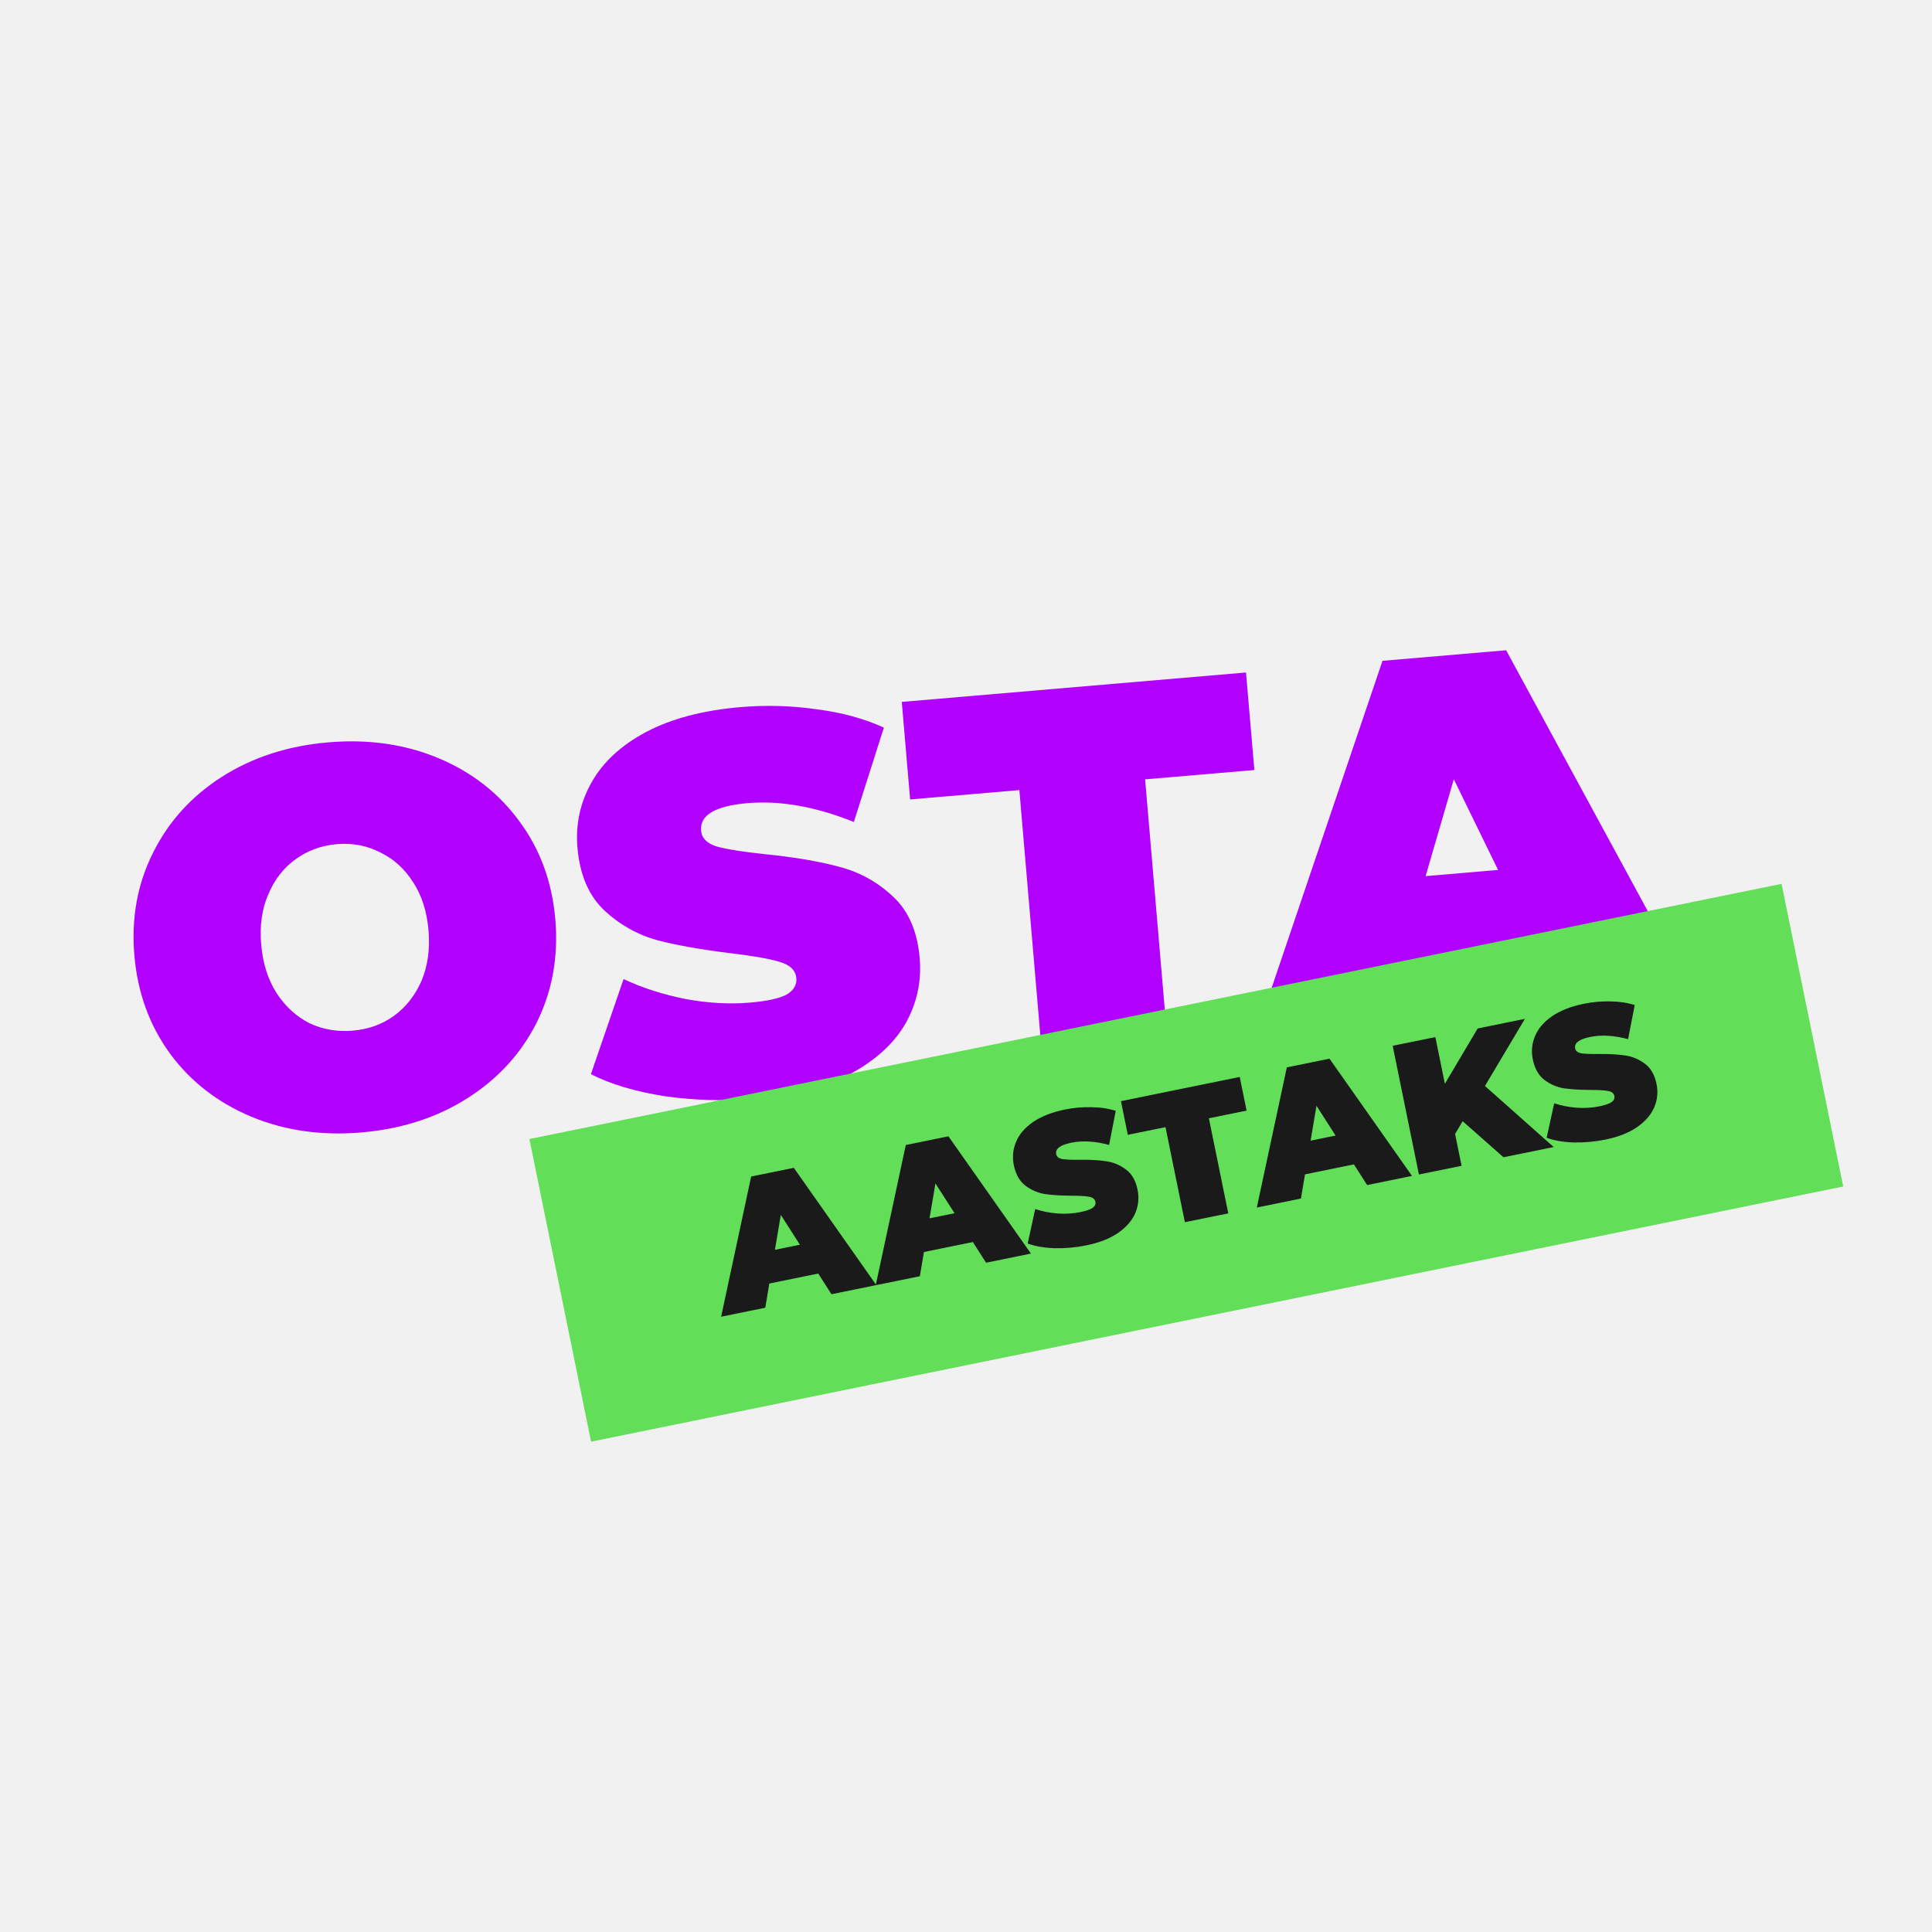
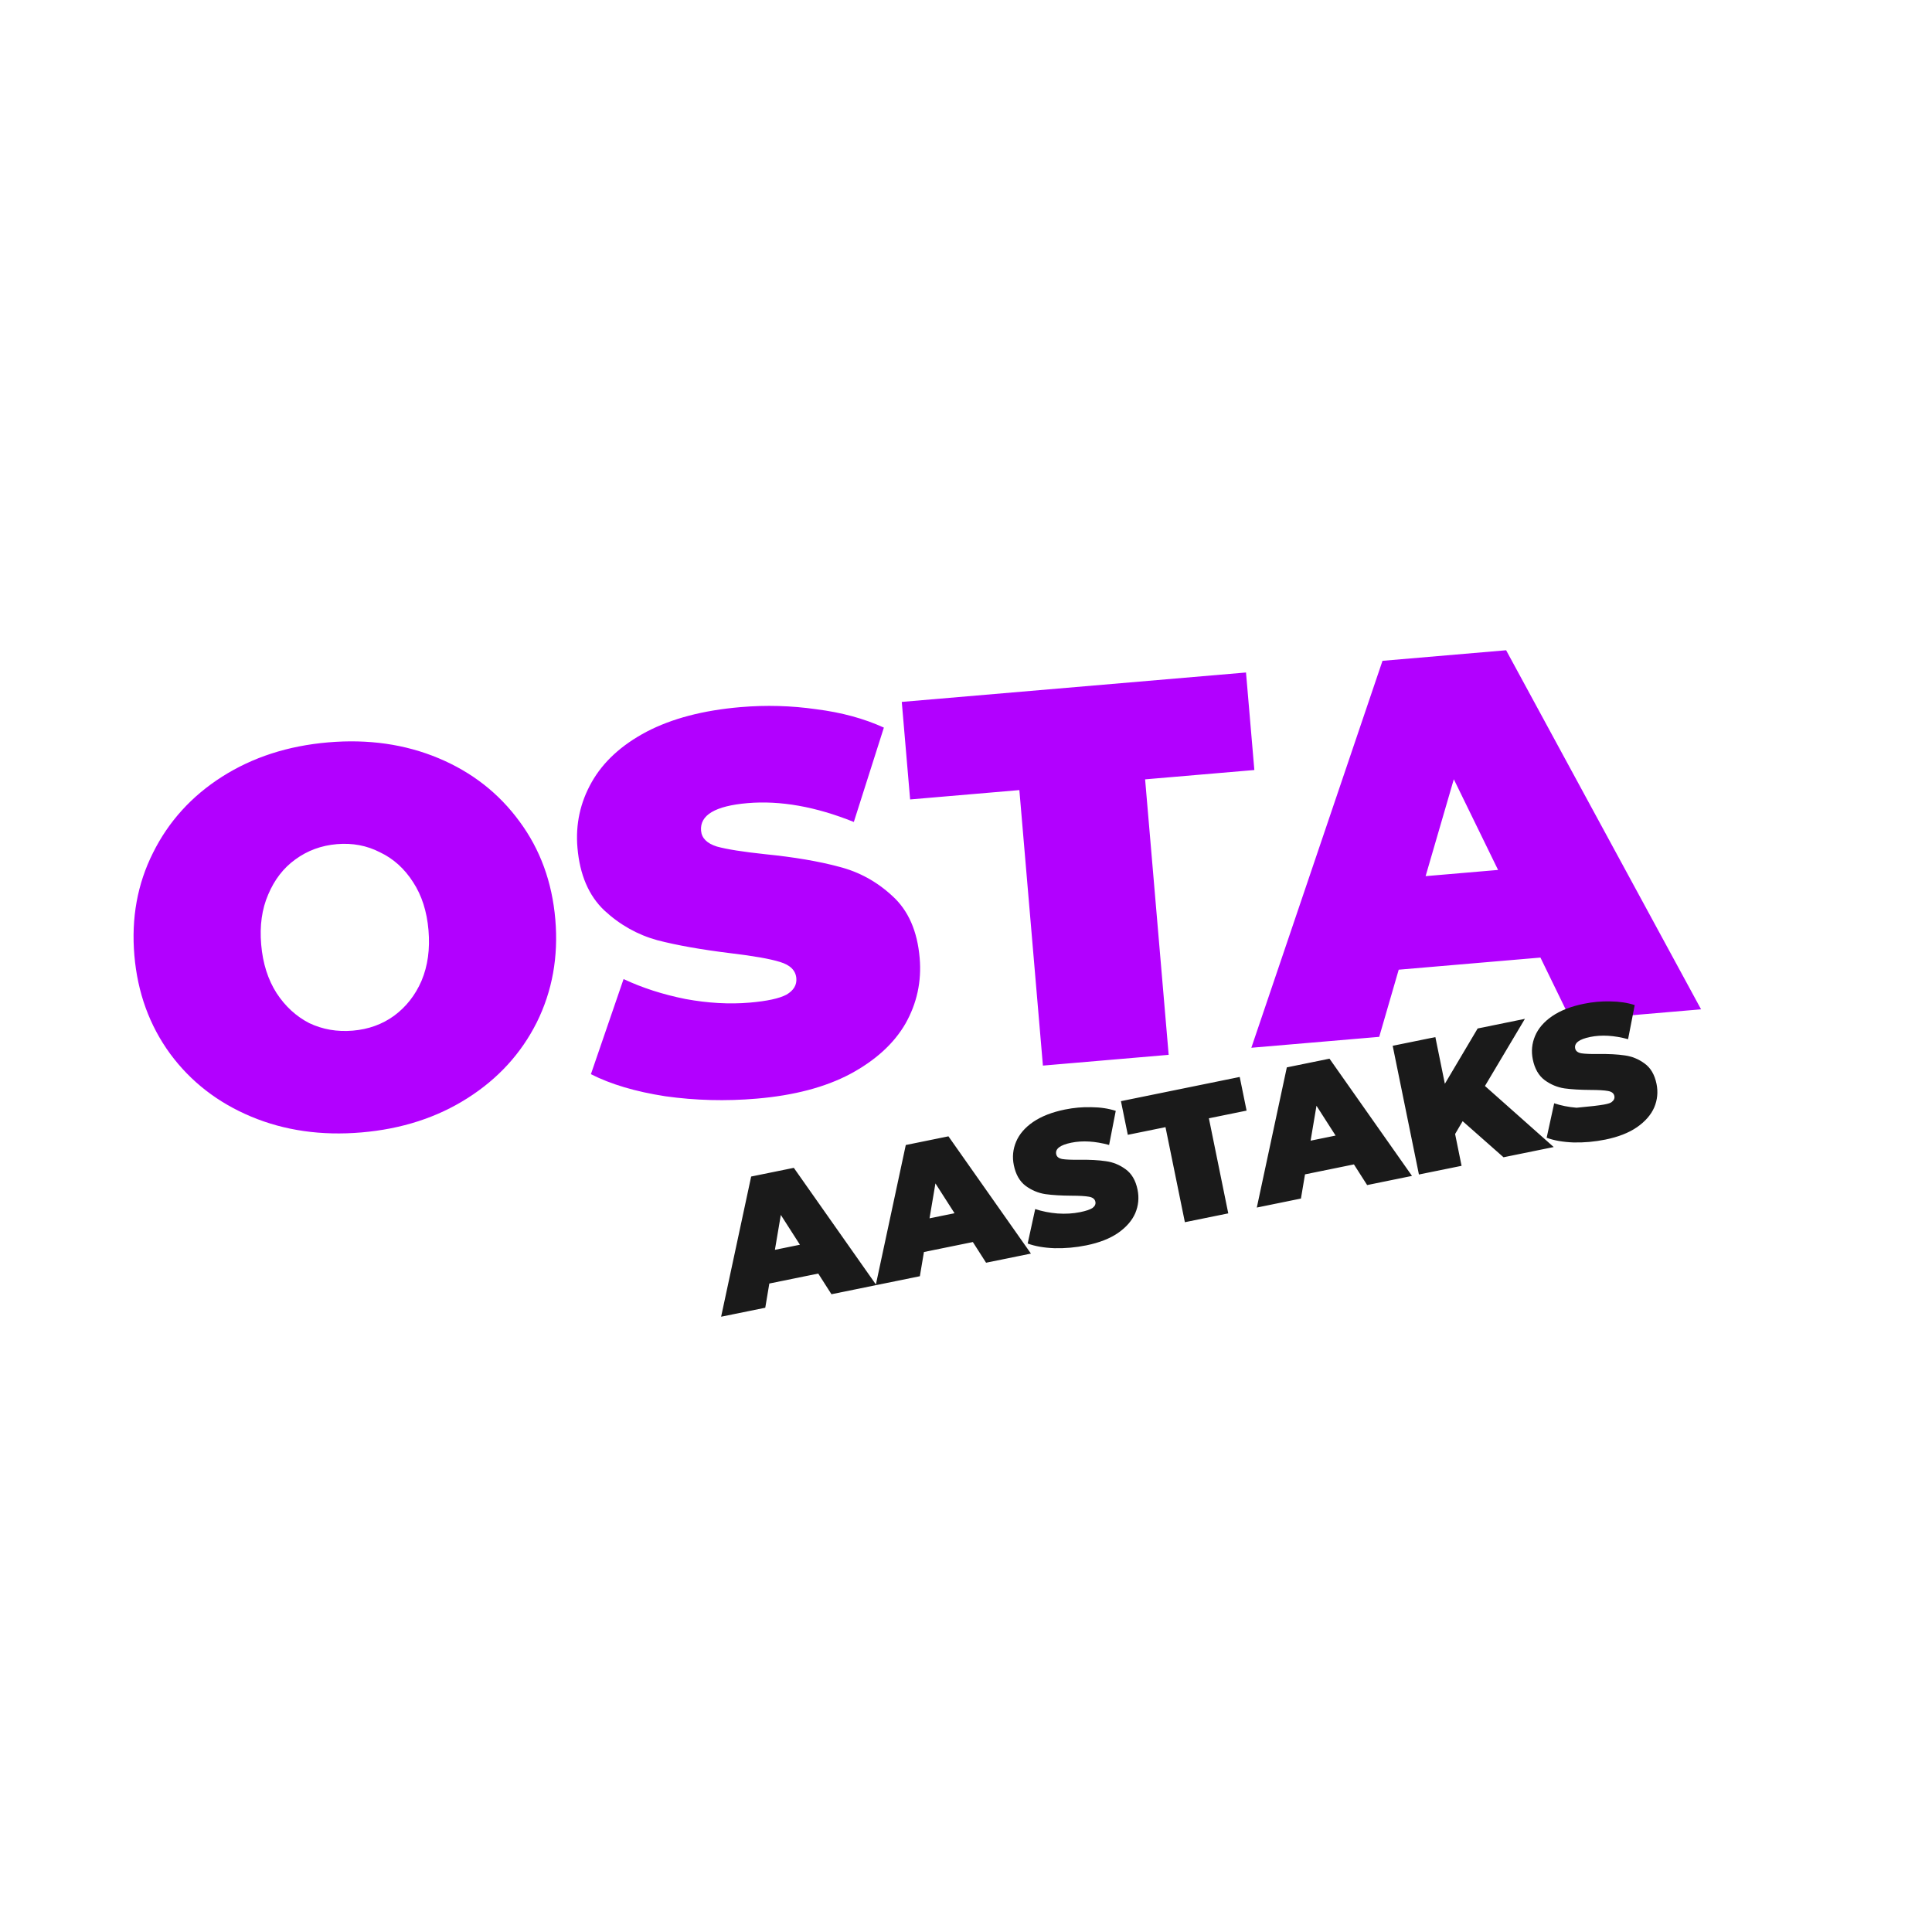
<svg xmlns="http://www.w3.org/2000/svg" width="100" height="100" viewBox="0 0 100 100" fill="none">
-   <rect width="100" height="100" fill="#F1F1F1" />
  <path d="M18.712 58.614C16.634 58.792 14.731 58.519 13.002 57.797C11.274 57.074 9.875 55.989 8.807 54.544C7.737 53.079 7.12 51.382 6.955 49.451C6.79 47.52 7.111 45.752 7.918 44.145C8.724 42.521 9.917 41.206 11.498 40.2C13.079 39.194 14.908 38.603 16.986 38.425C19.064 38.247 20.967 38.52 22.696 39.243C24.424 39.965 25.824 41.059 26.893 42.523C27.962 43.969 28.578 45.658 28.743 47.588C28.908 49.519 28.588 51.297 27.782 52.921C26.975 54.528 25.781 55.834 24.2 56.839C22.619 57.845 20.79 58.437 18.712 58.614ZM18.262 53.346C19.071 53.277 19.78 53.022 20.391 52.581C21.018 52.12 21.494 51.514 21.819 50.764C22.142 49.995 22.262 49.124 22.179 48.15C22.096 47.175 21.831 46.346 21.383 45.661C20.934 44.959 20.362 44.443 19.667 44.114C18.989 43.764 18.245 43.624 17.436 43.693C16.627 43.762 15.909 44.027 15.282 44.488C14.671 44.929 14.204 45.534 13.881 46.303C13.556 47.053 13.435 47.915 13.519 48.89C13.602 49.864 13.868 50.703 14.317 51.405C14.765 52.089 15.328 52.606 16.006 52.956C16.701 53.285 17.453 53.415 18.262 53.346ZM39.167 56.865C37.568 57.002 35.99 56.961 34.434 56.742C32.895 56.504 31.612 56.122 30.585 55.599L32.276 50.676C33.241 51.13 34.308 51.474 35.476 51.708C36.643 51.923 37.75 51.986 38.798 51.896C39.699 51.819 40.336 51.681 40.708 51.483C41.078 51.266 41.248 50.983 41.218 50.634C41.184 50.229 40.901 49.948 40.368 49.789C39.855 49.63 39.008 49.48 37.83 49.34C36.313 49.154 35.044 48.93 34.021 48.665C32.997 48.382 32.082 47.868 31.278 47.122C30.471 46.357 30.009 45.276 29.889 43.879C29.785 42.665 30.031 41.533 30.627 40.482C31.222 39.431 32.167 38.563 33.46 37.878C34.772 37.192 36.393 36.766 38.324 36.601C39.648 36.488 40.957 36.524 42.251 36.71C43.561 36.876 44.727 37.193 45.749 37.661L44.194 42.545C42.218 41.75 40.385 41.426 38.693 41.57C37.02 41.713 36.218 42.189 36.287 42.998C36.32 43.384 36.594 43.657 37.107 43.817C37.62 43.959 38.455 44.091 39.614 44.214C41.108 44.364 42.377 44.58 43.42 44.861C44.461 45.124 45.384 45.629 46.188 46.375C47.012 47.119 47.483 48.19 47.602 49.588C47.706 50.801 47.46 51.934 46.865 52.985C46.268 54.017 45.314 54.886 44.004 55.591C42.71 56.276 41.098 56.7 39.167 56.865ZM52.762 40.895L47.108 41.379L46.676 36.331L64.493 34.808L64.925 39.856L59.271 40.339L60.49 54.598L53.981 55.155L52.762 40.895ZM79.733 49.564L72.397 50.191L71.388 53.667L64.769 54.232L71.558 34.204L77.957 33.657L88.047 52.242L81.317 52.818L79.733 49.564ZM77.54 45.028L75.249 40.334L73.789 45.349L77.54 45.028Z" fill="#B200FF" />
-   <rect width="66.144" height="15.987" transform="translate(27.401 58.956) rotate(-11.519)" fill="#62DE59" />
-   <path d="M42.352 65.919L39.82 66.435L39.61 67.688L37.325 68.153L38.88 60.897L41.088 60.447L45.358 66.516L43.036 66.989L42.352 65.919ZM41.404 64.427L40.415 62.884L40.109 64.691L41.404 64.427ZM50.355 64.288L47.823 64.804L47.612 66.057L45.328 66.522L46.883 59.266L49.091 58.816L53.361 64.885L51.039 65.358L50.355 64.288ZM49.407 62.797L48.418 61.253L48.112 63.06L49.407 62.797ZM56.235 64.458C55.683 64.571 55.131 64.62 54.58 64.607C54.034 64.586 53.571 64.505 53.192 64.364L53.582 62.58C53.937 62.699 54.323 62.776 54.739 62.81C55.155 62.838 55.543 62.815 55.905 62.741C56.216 62.678 56.432 62.604 56.554 62.52C56.674 62.429 56.722 62.323 56.697 62.203C56.669 62.063 56.559 61.977 56.367 61.943C56.181 61.908 55.88 61.89 55.464 61.889C54.928 61.886 54.476 61.859 54.109 61.808C53.74 61.751 53.401 61.609 53.09 61.382C52.778 61.148 52.573 60.79 52.475 60.307C52.389 59.889 52.429 59.484 52.594 59.094C52.759 58.703 53.053 58.362 53.476 58.071C53.906 57.779 54.453 57.565 55.12 57.429C55.577 57.336 56.034 57.295 56.493 57.308C56.956 57.312 57.376 57.376 57.751 57.498L57.407 59.263C56.686 59.066 56.033 59.027 55.45 59.146C54.872 59.264 54.612 59.462 54.669 59.741C54.696 59.875 54.803 59.959 54.988 59.993C55.172 60.022 55.469 60.034 55.878 60.03C56.405 60.022 56.856 60.046 57.231 60.102C57.604 60.151 57.946 60.289 58.257 60.517C58.574 60.743 58.782 61.097 58.88 61.58C58.965 61.998 58.926 62.403 58.761 62.794C58.594 63.178 58.297 63.519 57.869 63.818C57.446 64.109 56.901 64.322 56.235 64.458ZM60.326 58.341L58.375 58.738L58.02 56.996L64.168 55.743L64.523 57.485L62.572 57.883L63.575 62.804L61.329 63.261L60.326 58.341ZM70.079 60.269L67.547 60.785L67.336 62.037L65.052 62.503L66.606 55.247L68.815 54.797L73.085 60.865L70.763 61.339L70.079 60.269ZM69.13 58.777L68.141 57.234L67.836 59.041L69.13 58.777ZM75.706 58.032L75.316 58.696L75.651 60.343L73.443 60.792L72.085 54.13L74.294 53.68L74.786 56.097L76.483 53.234L78.929 52.735L76.861 56.21L80.42 59.371L77.822 59.9L75.706 58.032ZM83.097 58.984C82.545 59.096 81.993 59.146 81.442 59.133C80.896 59.112 80.433 59.031 80.054 58.89L80.444 57.106C80.799 57.225 81.184 57.302 81.601 57.336C82.017 57.363 82.405 57.34 82.767 57.267C83.078 57.203 83.294 57.13 83.416 57.045C83.536 56.955 83.584 56.849 83.559 56.728C83.531 56.589 83.421 56.502 83.229 56.469C83.043 56.434 82.742 56.416 82.326 56.415C81.79 56.412 81.338 56.385 80.971 56.334C80.602 56.277 80.263 56.135 79.952 55.907C79.64 55.673 79.435 55.315 79.337 54.833C79.251 54.414 79.291 54.01 79.456 53.619C79.621 53.229 79.915 52.888 80.338 52.597C80.767 52.304 81.315 52.09 81.982 51.955C82.439 51.861 82.896 51.821 83.355 51.833C83.818 51.838 84.238 51.901 84.613 52.023L84.269 53.788C83.548 53.592 82.895 53.553 82.312 53.672C81.734 53.789 81.474 53.988 81.531 54.267C81.558 54.4 81.664 54.484 81.85 54.519C82.034 54.548 82.331 54.56 82.74 54.556C83.267 54.548 83.718 54.571 84.093 54.627C84.466 54.677 84.808 54.815 85.119 55.043C85.436 55.269 85.644 55.623 85.742 56.105C85.827 56.524 85.787 56.929 85.623 57.319C85.456 57.703 85.159 58.045 84.731 58.343C84.308 58.635 83.763 58.848 83.097 58.984Z" fill="#1A1A1A" />
+   <path d="M42.352 65.919L39.82 66.435L39.61 67.688L37.325 68.153L38.88 60.897L41.088 60.447L45.358 66.516L43.036 66.989L42.352 65.919ZM41.404 64.427L40.415 62.884L40.109 64.691L41.404 64.427ZM50.355 64.288L47.823 64.804L47.612 66.057L45.328 66.522L46.883 59.266L49.091 58.816L53.361 64.885L51.039 65.358L50.355 64.288ZM49.407 62.797L48.418 61.253L48.112 63.06L49.407 62.797ZM56.235 64.458C55.683 64.571 55.131 64.62 54.58 64.607C54.034 64.586 53.571 64.505 53.192 64.364L53.582 62.58C53.937 62.699 54.323 62.776 54.739 62.81C55.155 62.838 55.543 62.815 55.905 62.741C56.216 62.678 56.432 62.604 56.554 62.52C56.674 62.429 56.722 62.323 56.697 62.203C56.669 62.063 56.559 61.977 56.367 61.943C56.181 61.908 55.88 61.89 55.464 61.889C54.928 61.886 54.476 61.859 54.109 61.808C53.74 61.751 53.401 61.609 53.09 61.382C52.778 61.148 52.573 60.79 52.475 60.307C52.389 59.889 52.429 59.484 52.594 59.094C52.759 58.703 53.053 58.362 53.476 58.071C53.906 57.779 54.453 57.565 55.12 57.429C55.577 57.336 56.034 57.295 56.493 57.308C56.956 57.312 57.376 57.376 57.751 57.498L57.407 59.263C56.686 59.066 56.033 59.027 55.45 59.146C54.872 59.264 54.612 59.462 54.669 59.741C54.696 59.875 54.803 59.959 54.988 59.993C55.172 60.022 55.469 60.034 55.878 60.03C56.405 60.022 56.856 60.046 57.231 60.102C57.604 60.151 57.946 60.289 58.257 60.517C58.574 60.743 58.782 61.097 58.88 61.58C58.965 61.998 58.926 62.403 58.761 62.794C58.594 63.178 58.297 63.519 57.869 63.818C57.446 64.109 56.901 64.322 56.235 64.458ZM60.326 58.341L58.375 58.738L58.02 56.996L64.168 55.743L64.523 57.485L62.572 57.883L63.575 62.804L61.329 63.261L60.326 58.341ZM70.079 60.269L67.547 60.785L67.336 62.037L65.052 62.503L66.606 55.247L68.815 54.797L73.085 60.865L70.763 61.339L70.079 60.269ZM69.13 58.777L68.141 57.234L67.836 59.041L69.13 58.777ZM75.706 58.032L75.316 58.696L75.651 60.343L73.443 60.792L72.085 54.13L74.294 53.68L74.786 56.097L76.483 53.234L78.929 52.735L76.861 56.21L80.42 59.371L77.822 59.9L75.706 58.032ZM83.097 58.984C82.545 59.096 81.993 59.146 81.442 59.133C80.896 59.112 80.433 59.031 80.054 58.89L80.444 57.106C80.799 57.225 81.184 57.302 81.601 57.336C83.078 57.203 83.294 57.13 83.416 57.045C83.536 56.955 83.584 56.849 83.559 56.728C83.531 56.589 83.421 56.502 83.229 56.469C83.043 56.434 82.742 56.416 82.326 56.415C81.79 56.412 81.338 56.385 80.971 56.334C80.602 56.277 80.263 56.135 79.952 55.907C79.64 55.673 79.435 55.315 79.337 54.833C79.251 54.414 79.291 54.01 79.456 53.619C79.621 53.229 79.915 52.888 80.338 52.597C80.767 52.304 81.315 52.09 81.982 51.955C82.439 51.861 82.896 51.821 83.355 51.833C83.818 51.838 84.238 51.901 84.613 52.023L84.269 53.788C83.548 53.592 82.895 53.553 82.312 53.672C81.734 53.789 81.474 53.988 81.531 54.267C81.558 54.4 81.664 54.484 81.85 54.519C82.034 54.548 82.331 54.56 82.74 54.556C83.267 54.548 83.718 54.571 84.093 54.627C84.466 54.677 84.808 54.815 85.119 55.043C85.436 55.269 85.644 55.623 85.742 56.105C85.827 56.524 85.787 56.929 85.623 57.319C85.456 57.703 85.159 58.045 84.731 58.343C84.308 58.635 83.763 58.848 83.097 58.984Z" fill="#1A1A1A" />
</svg>